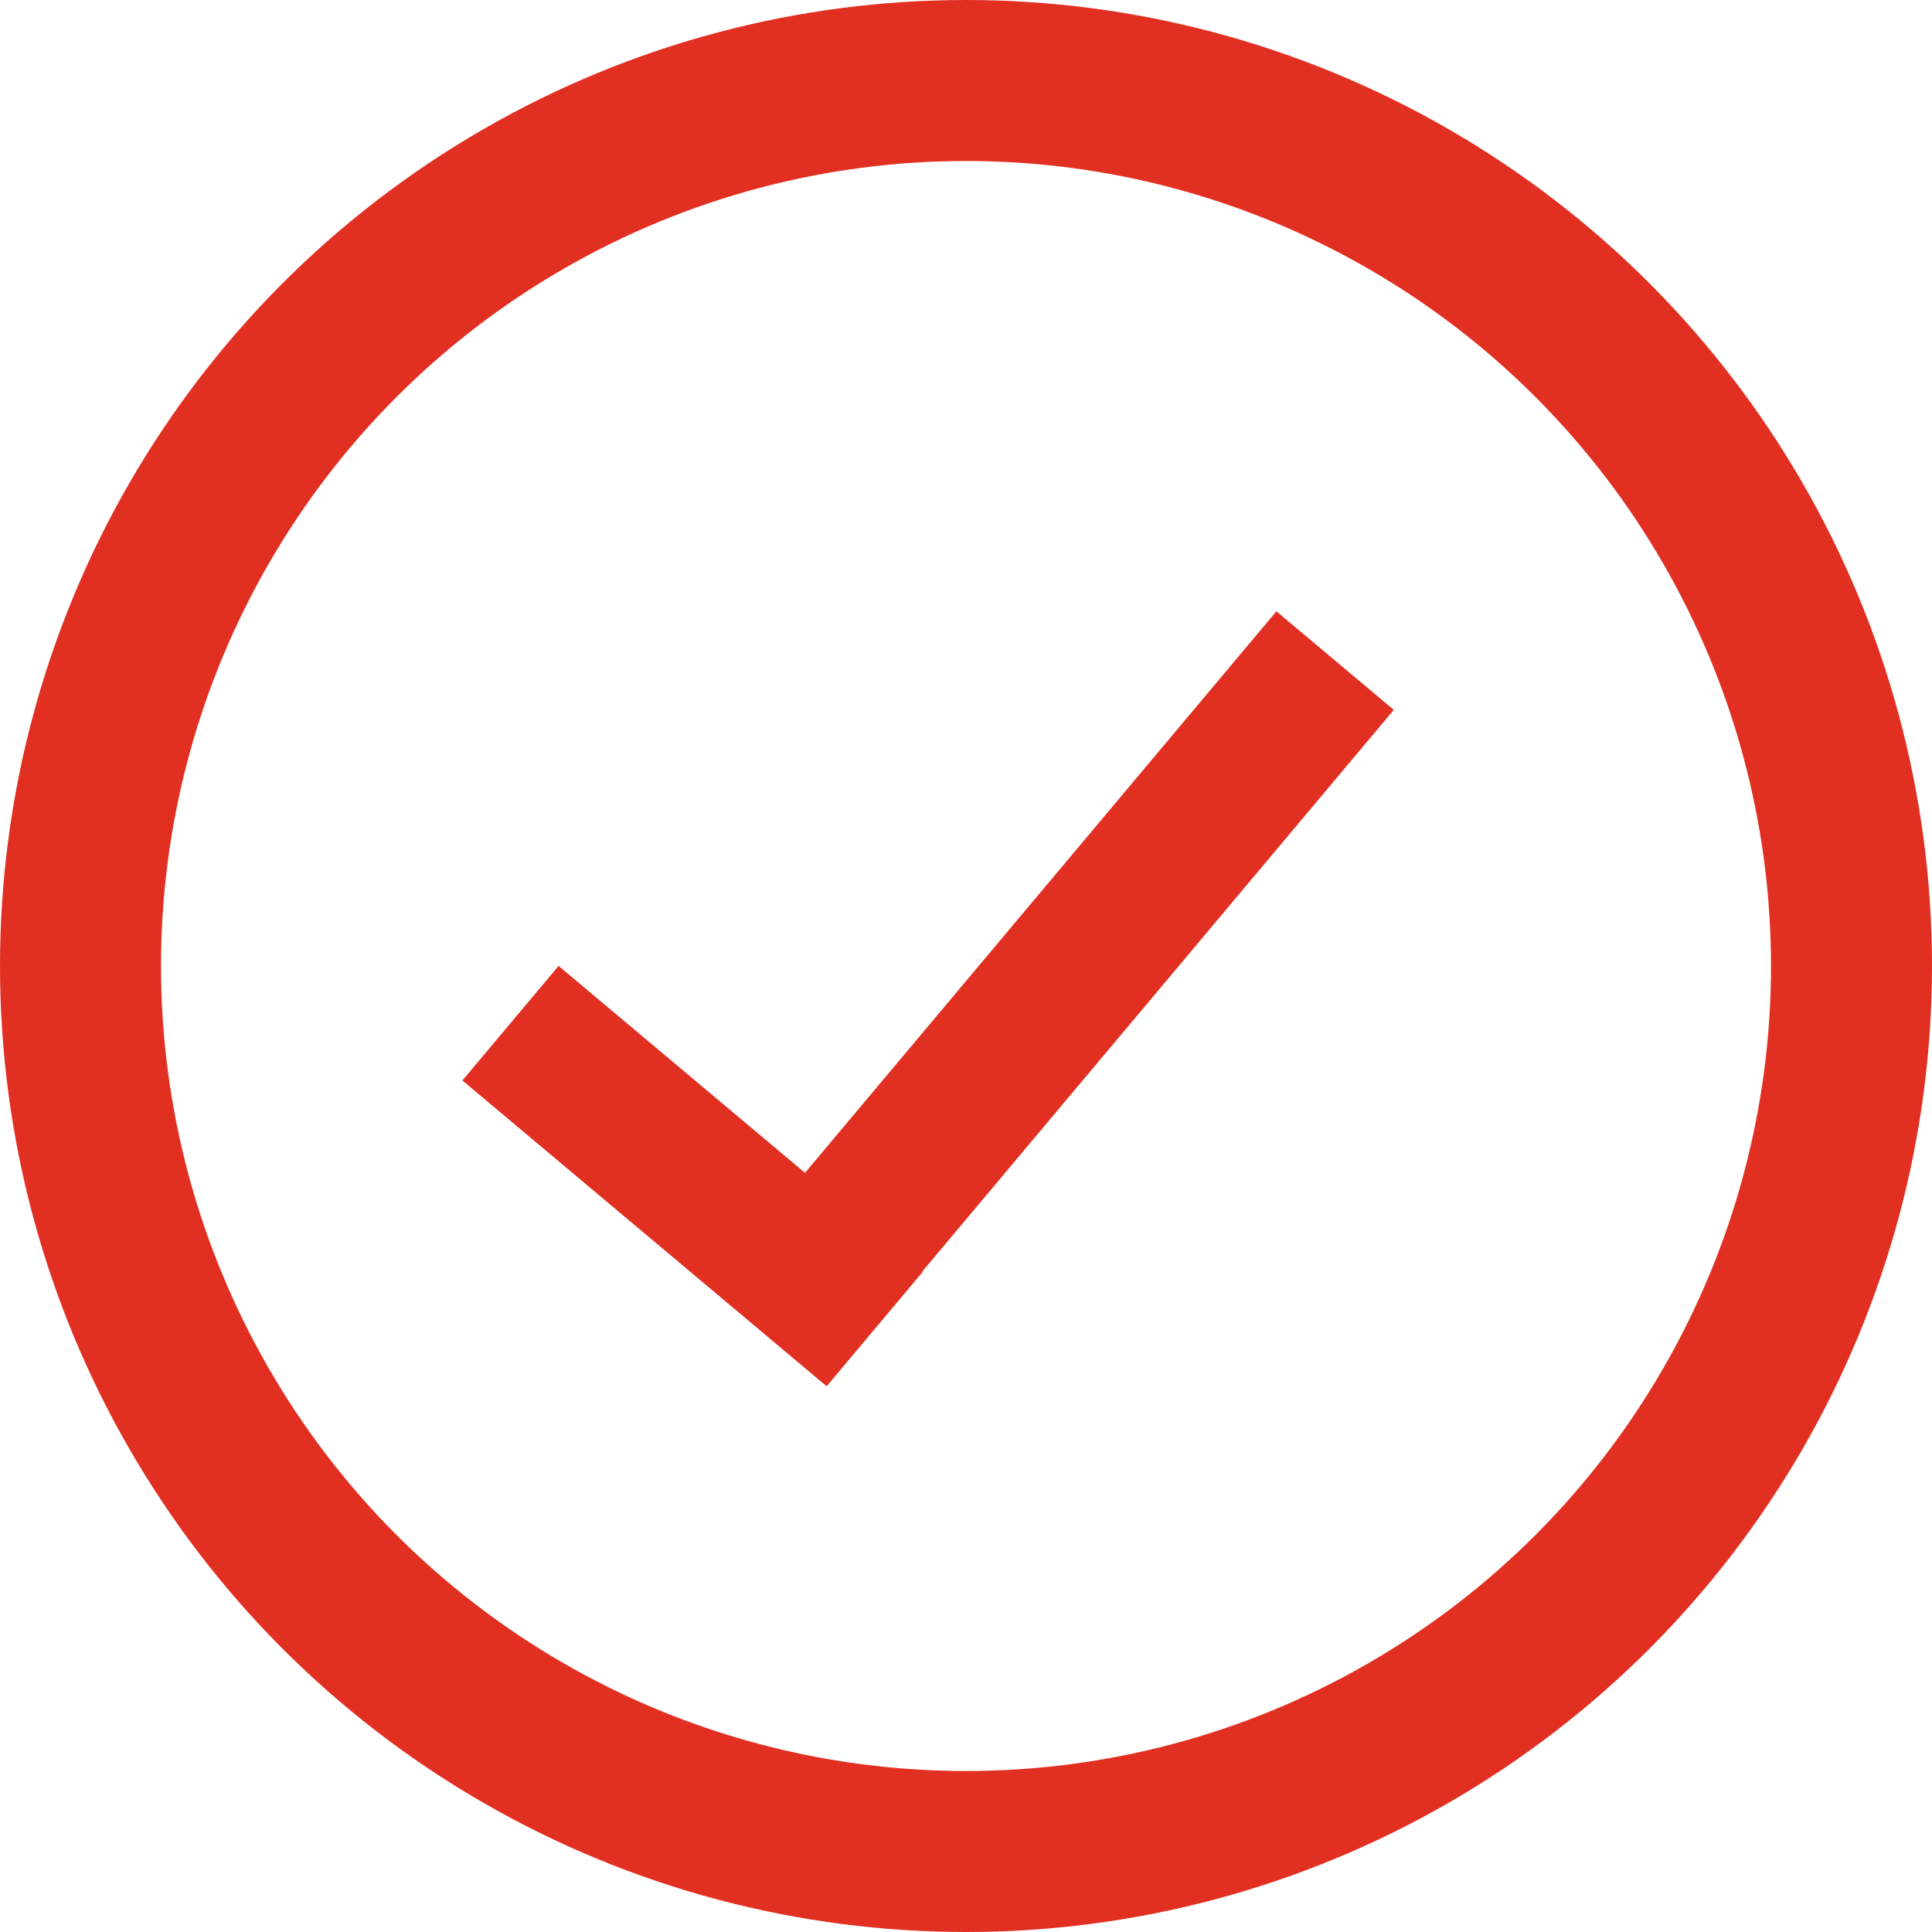
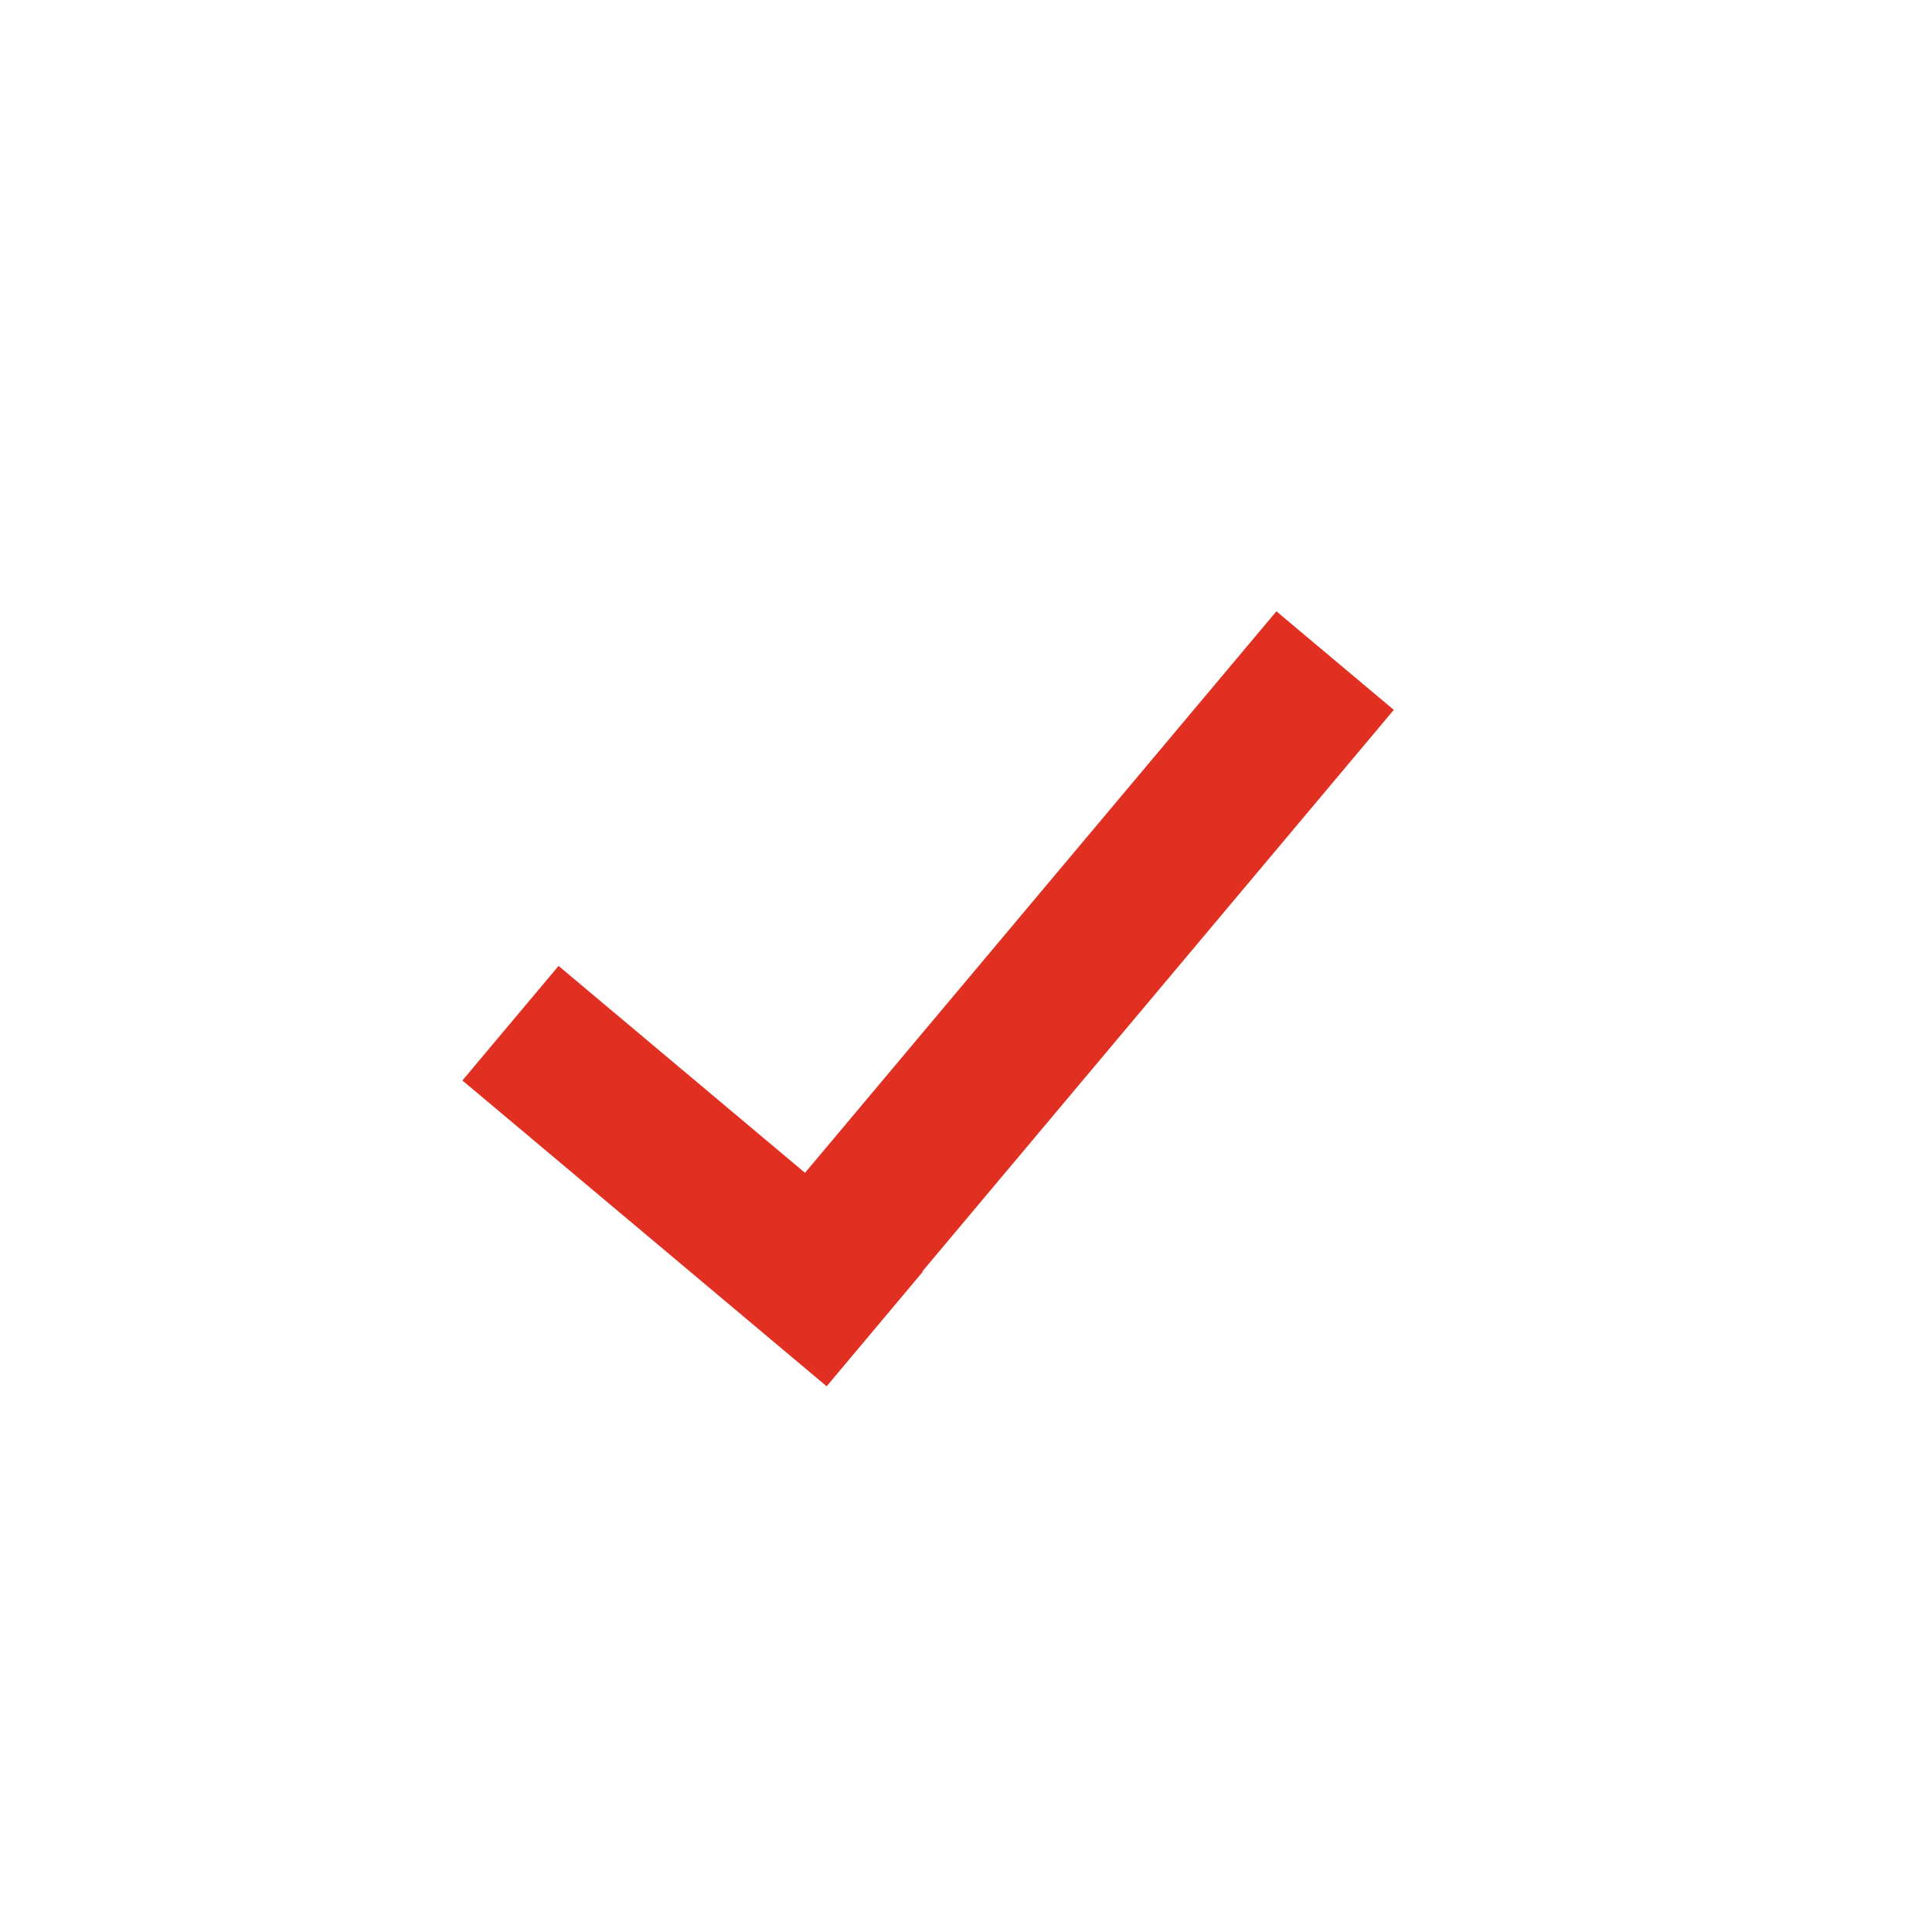
<svg xmlns="http://www.w3.org/2000/svg" width="12" height="12" viewBox="0 0 12 12" fill="none">
-   <circle cx="6" cy="6" r="5.5" stroke="#E13022" />
  <rect x="2.872" y="6.711" width="0.929" height="2.954" transform="rotate(-49.985 2.872 6.711)" fill="#E13022" />
  <rect x="7.928" y="3.797" width="0.952" height="5.477" transform="rotate(40.015 7.928 3.797)" fill="#E13022" />
</svg>